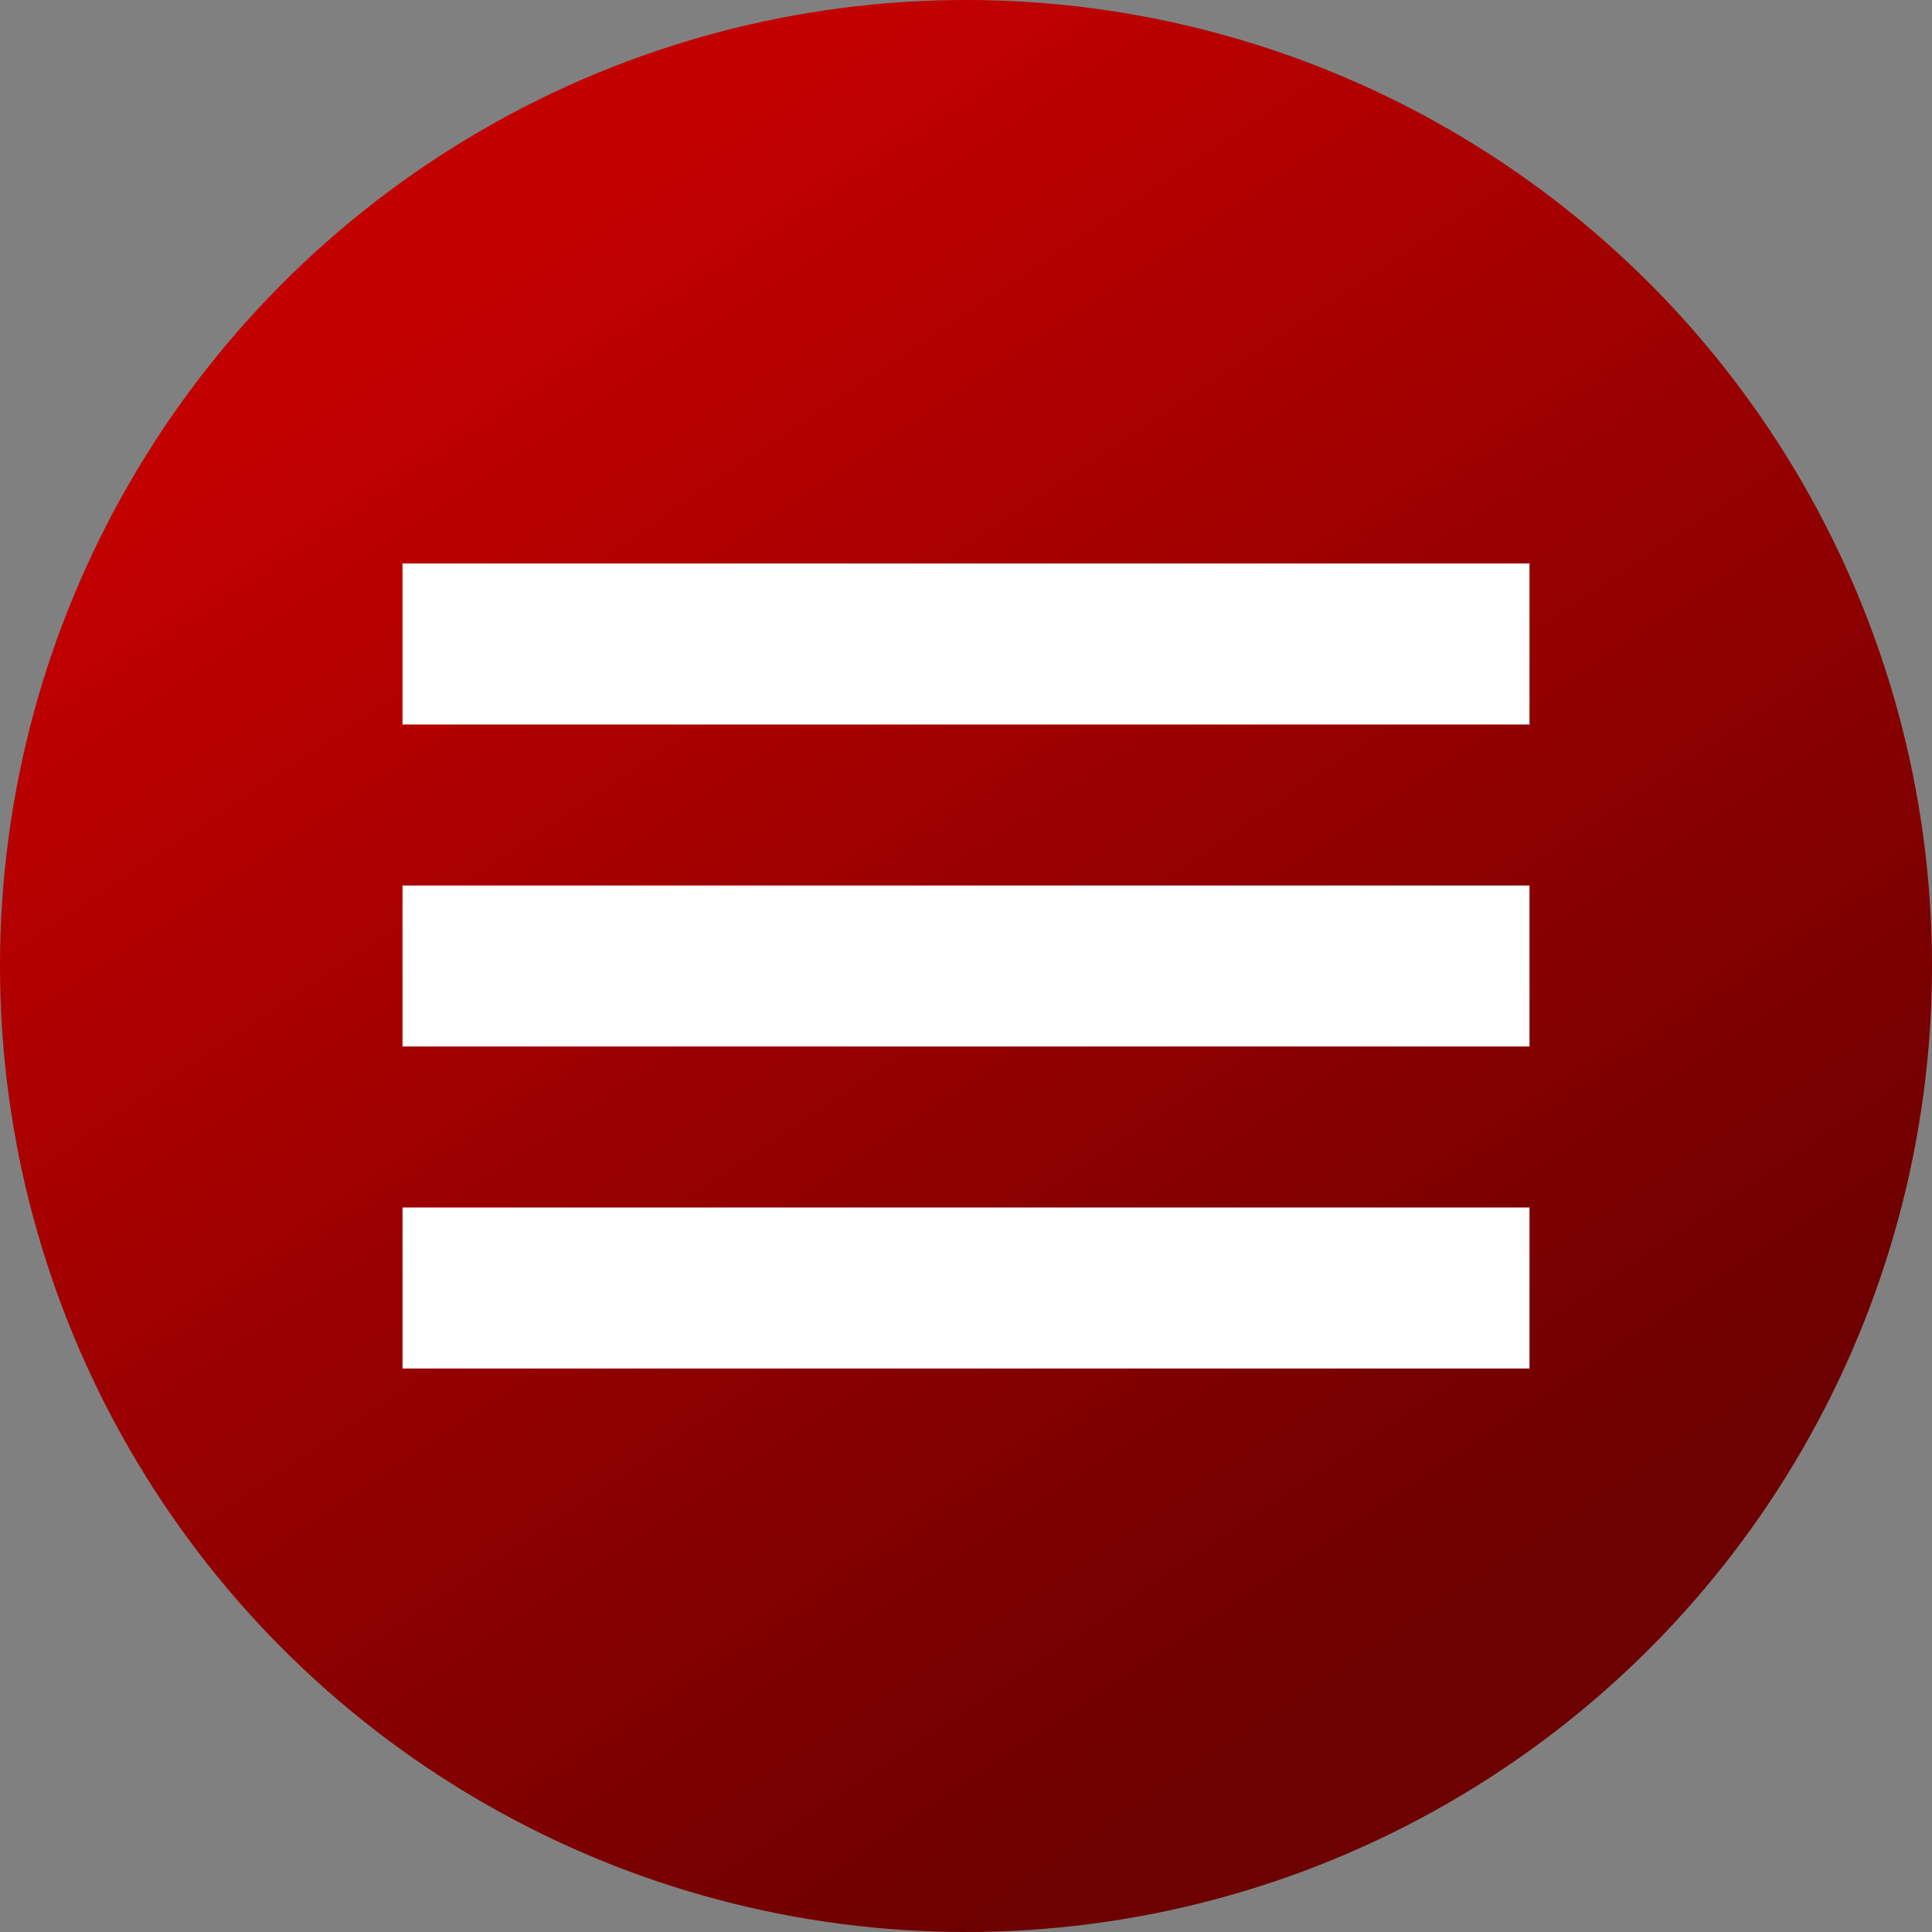
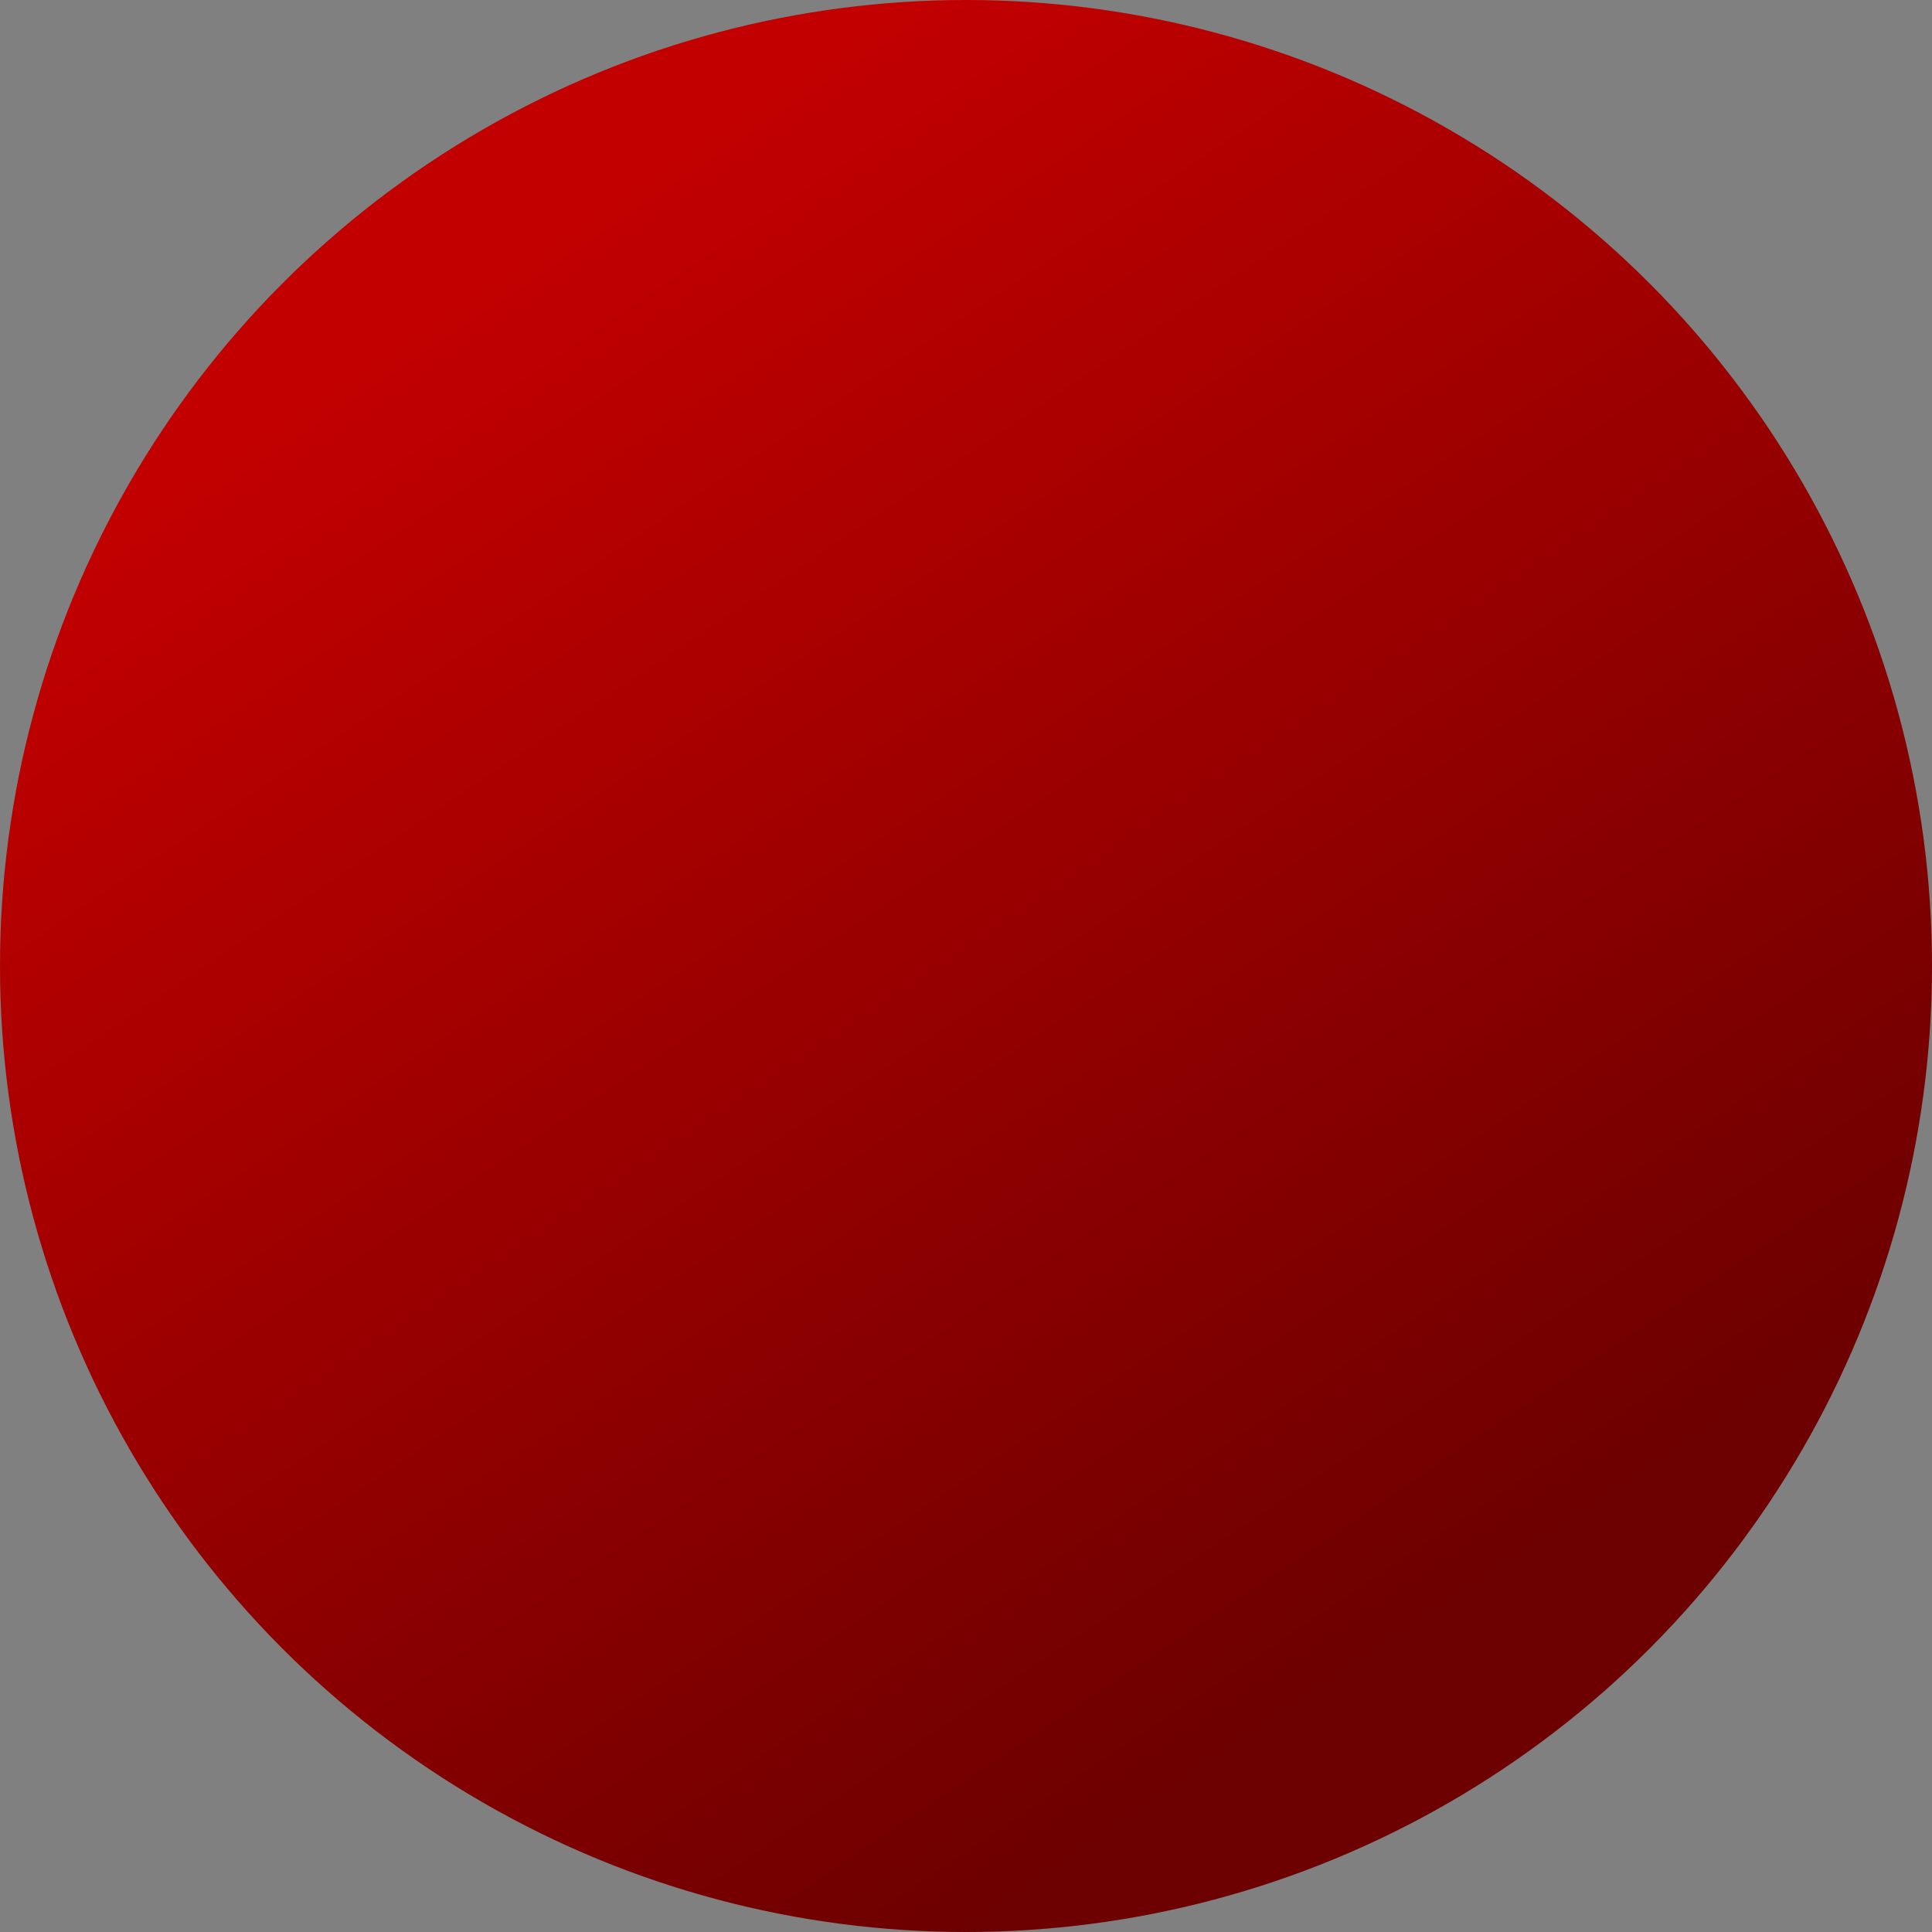
<svg xmlns="http://www.w3.org/2000/svg" width="48" height="48" viewBox="0 0 48 48" fill="none">
  <rect x="0" y="0" width="48" height="48" fill="#808080" stroke="none" />
  <circle cx="24" cy="24" r="24" fill="url(#paint0_linear_68_4991)" />
-   <rect x="10" y="14" width="28" height="4" fill="white" />
-   <rect x="10" y="22" width="28" height="4" fill="white" />
-   <rect x="10" y="30" width="28" height="4" fill="white" />
  <defs>
    <linearGradient id="paint0_linear_68_4991" x1="21.46" y1="-2.20568e-07" x2="44.444" y2="34.3" gradientUnits="userSpaceOnUse">
      <stop stop-color="#C30000" />
      <stop offset="1" stop-color="#6D0000" />
    </linearGradient>
  </defs>
</svg>